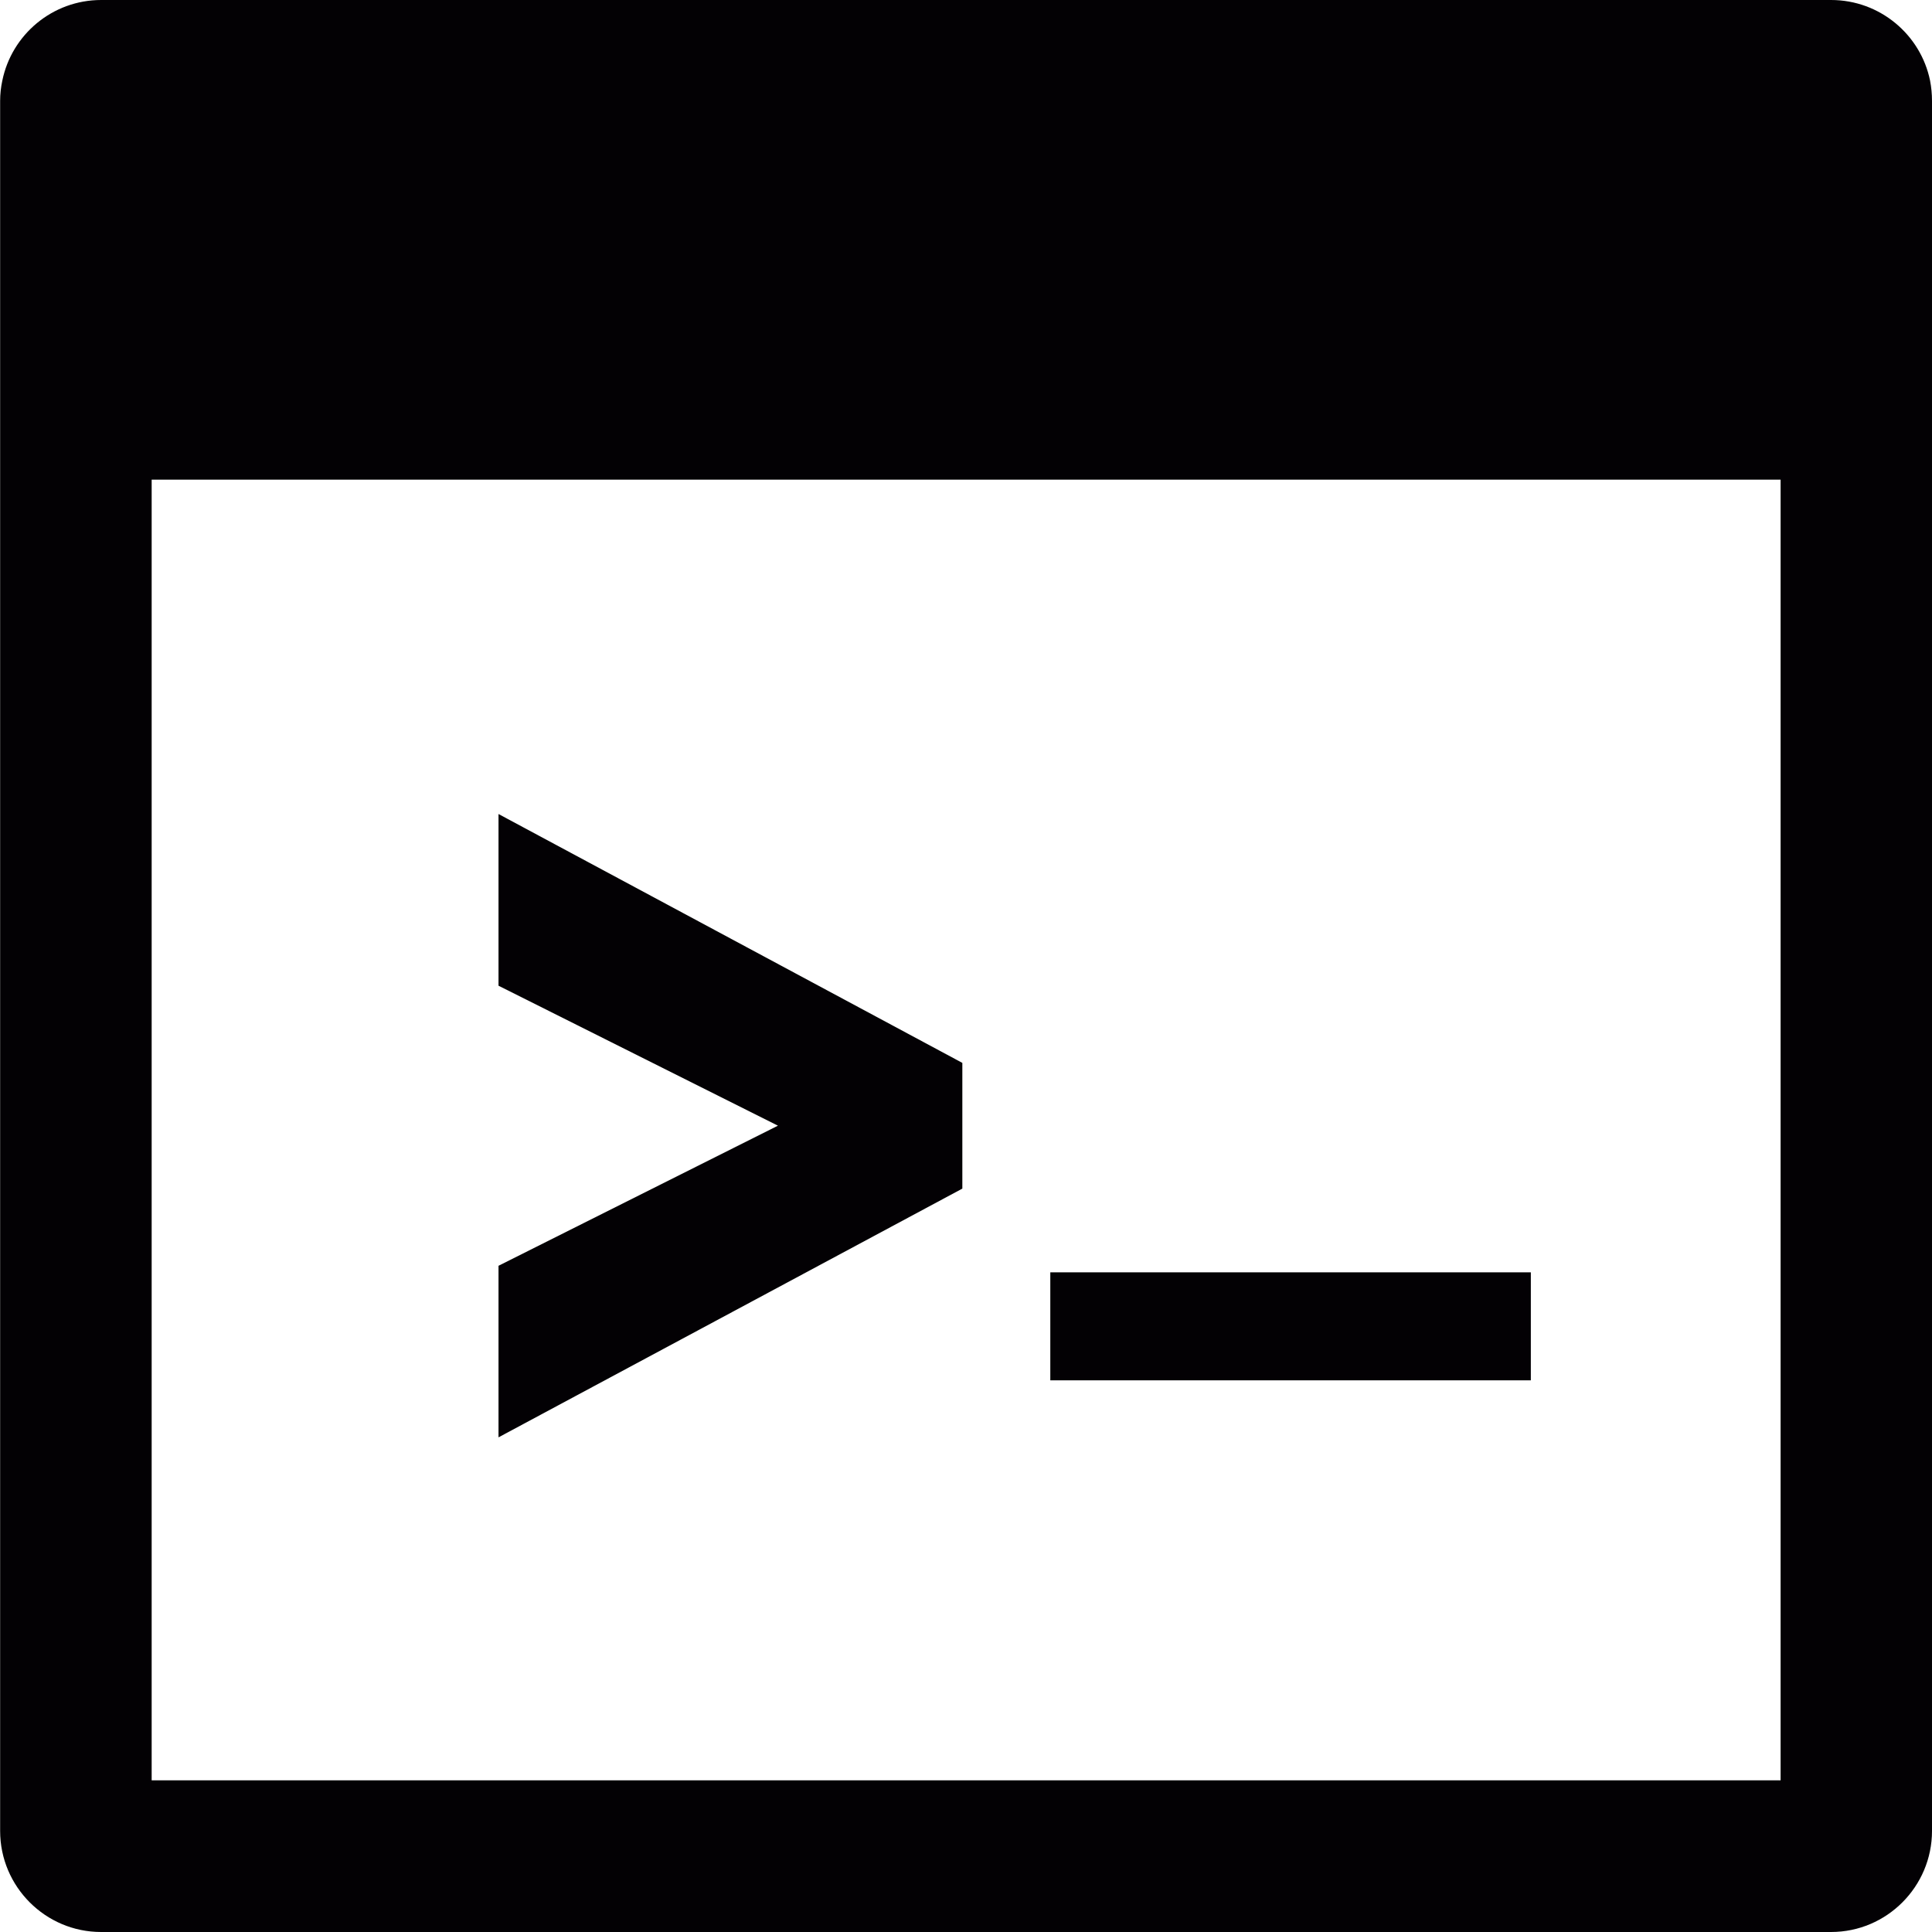
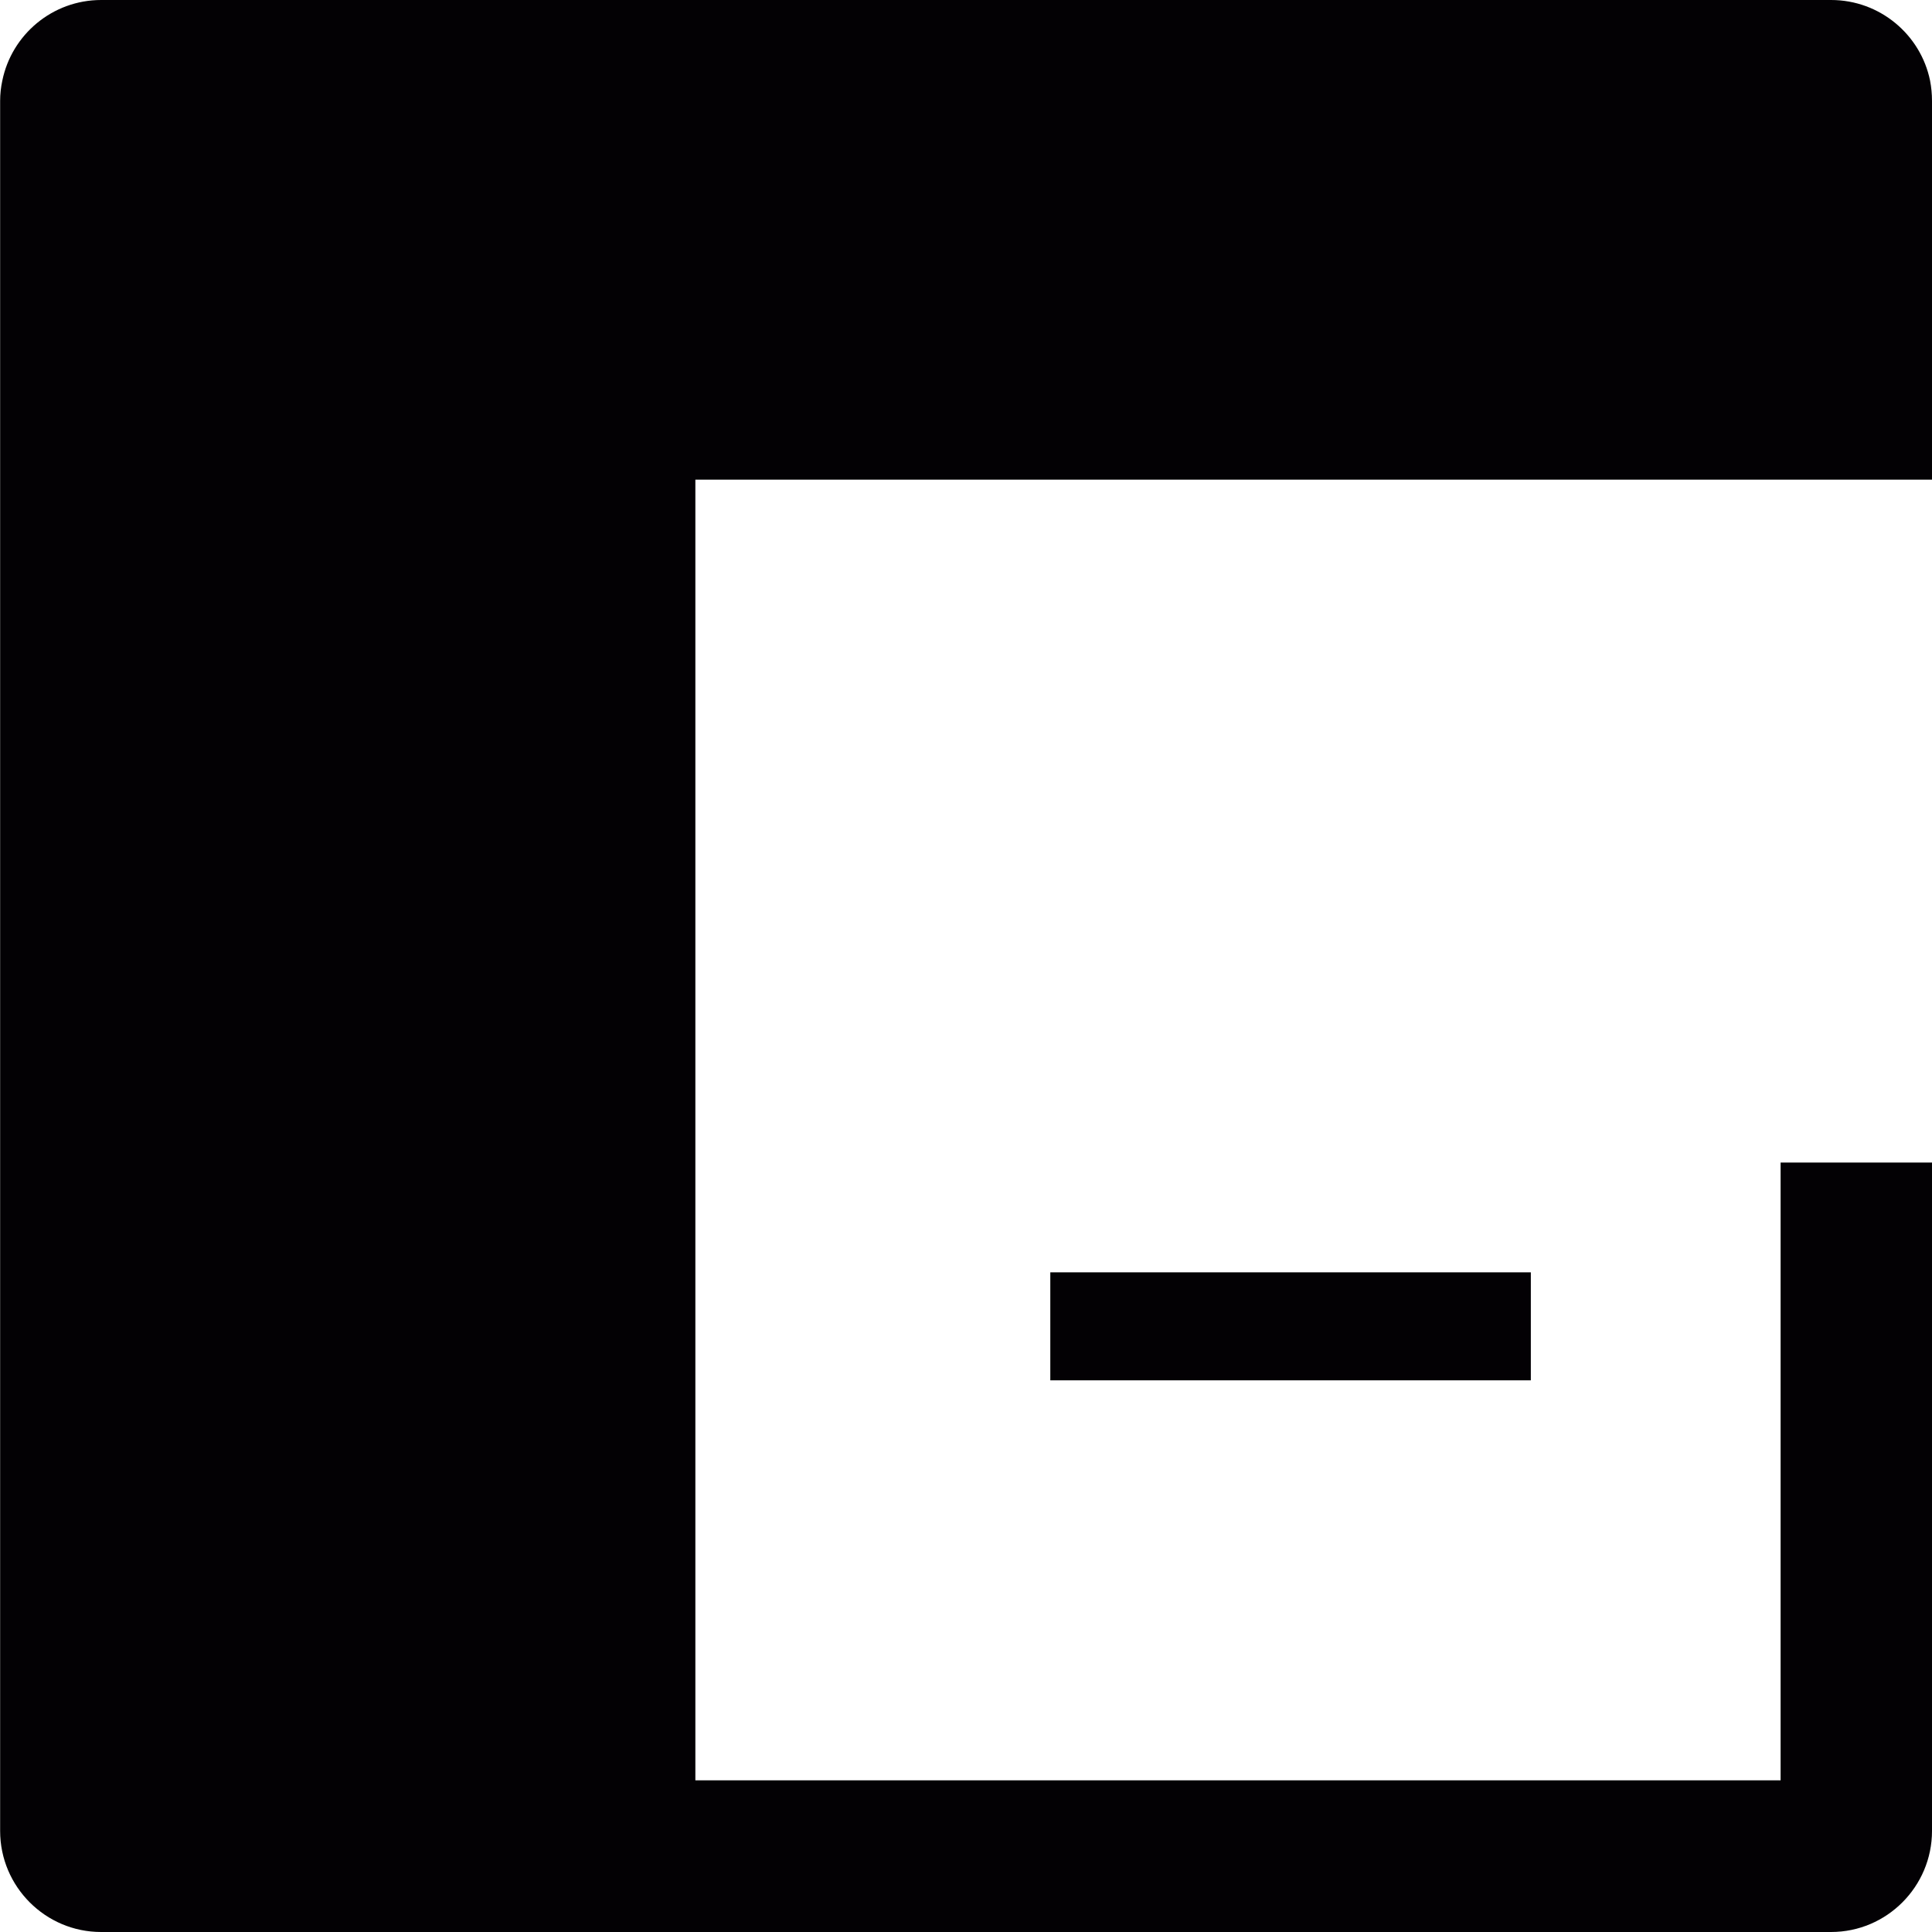
<svg xmlns="http://www.w3.org/2000/svg" version="1.1" id="Capa_1" viewBox="0 0 15.045 15.045" xml:space="preserve">
  <g>
    <g>
-       <path style="fill:#030104;" d="M15.03,0.628C14.957,0.27,14.639,0,14.259,0H0.788c-0.38,0-0.697,0.27-0.77,0.628     C0.007,0.679,0.001,0.732,0.001,0.786v8.313v5.159c0,0.434,0.353,0.787,0.786,0.787h3.627h6.218h3.627     c0.434,0,0.786-0.354,0.786-0.787v-5.16V0.786C15.045,0.732,15.04,0.679,15.03,0.628z M13.866,9.053v4.811H9.633H5.415H1.181     V9.053V3.735h12.685V9.053z" />
-       <polygon style="fill:#030104;" points="7.494,8.277 3.882,6.339 3.882,7.676 6.058,8.766 3.882,9.857 3.882,11.193 7.494,9.256        " />
+       <path style="fill:#030104;" d="M15.03,0.628C14.957,0.27,14.639,0,14.259,0H0.788c-0.38,0-0.697,0.27-0.77,0.628     C0.007,0.679,0.001,0.732,0.001,0.786v8.313v5.159c0,0.434,0.353,0.787,0.786,0.787h3.627h6.218h3.627     c0.434,0,0.786-0.354,0.786-0.787v-5.16V0.786C15.045,0.732,15.04,0.679,15.03,0.628z M13.866,9.053v4.811H9.633H5.415V9.053V3.735h12.685V9.053z" />
      <rect x="8.179" y="9.908" style="fill:#030104;" width="3.742" height="0.841" />
    </g>
  </g>
</svg>